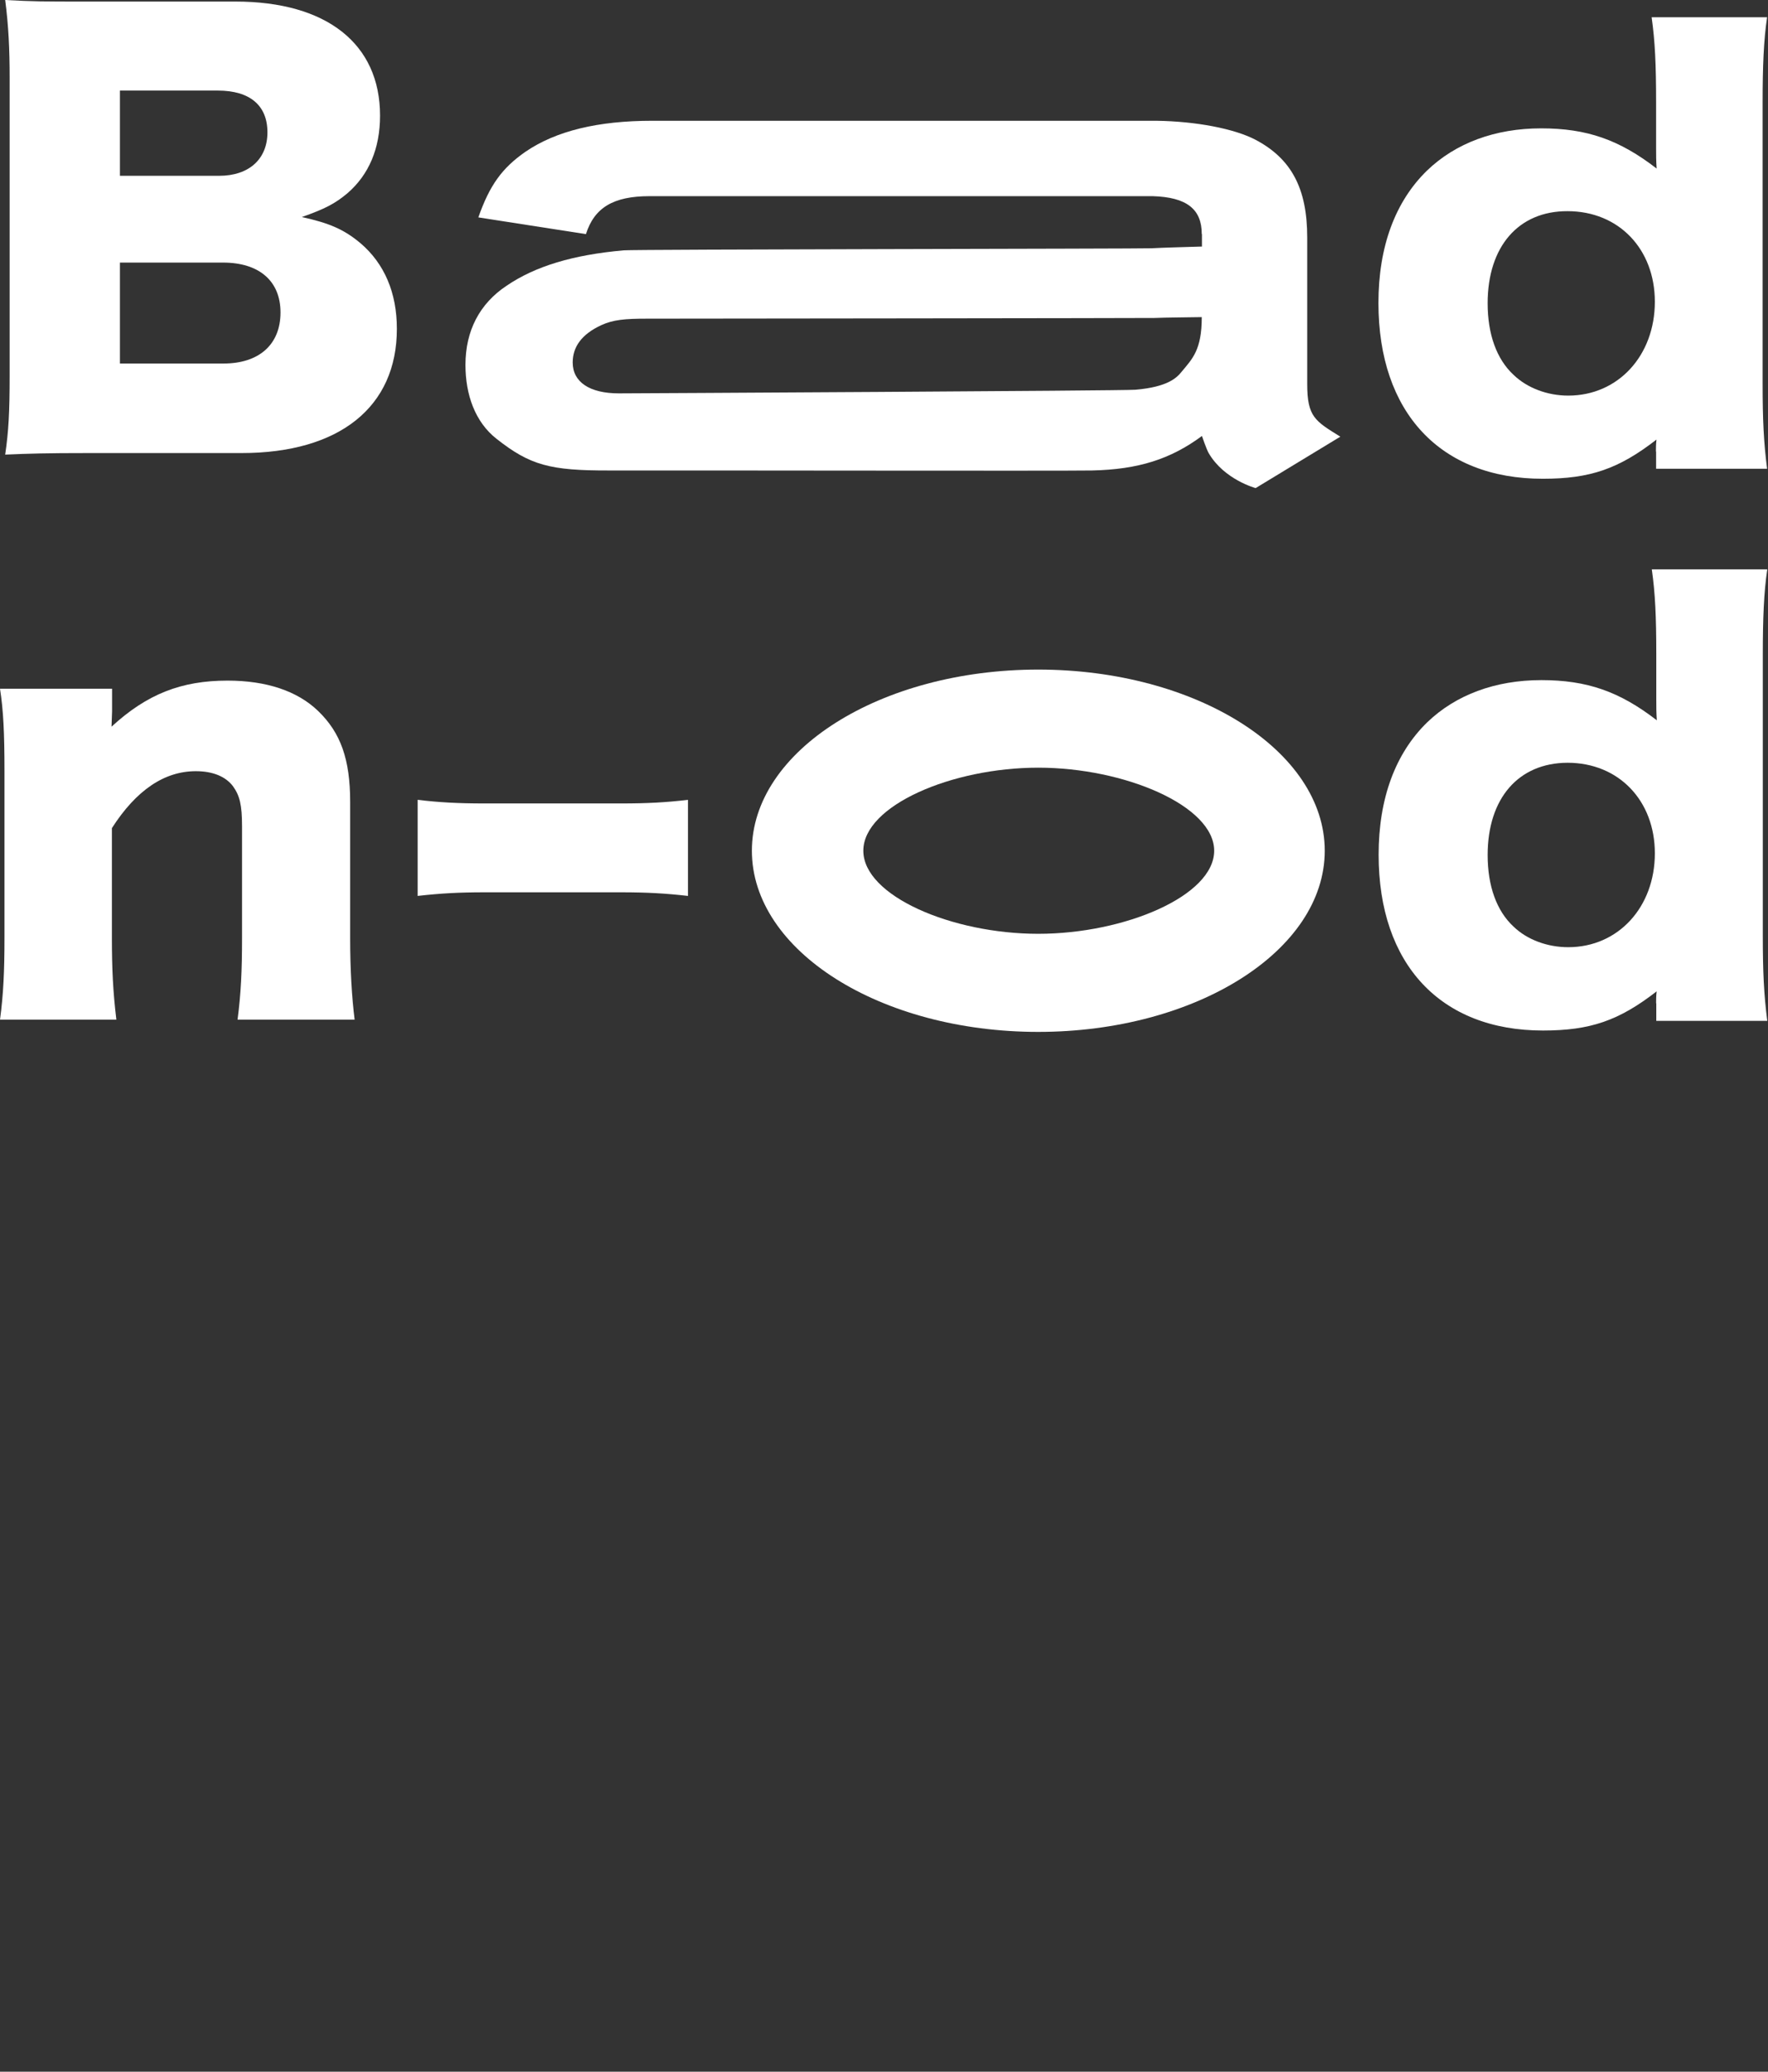
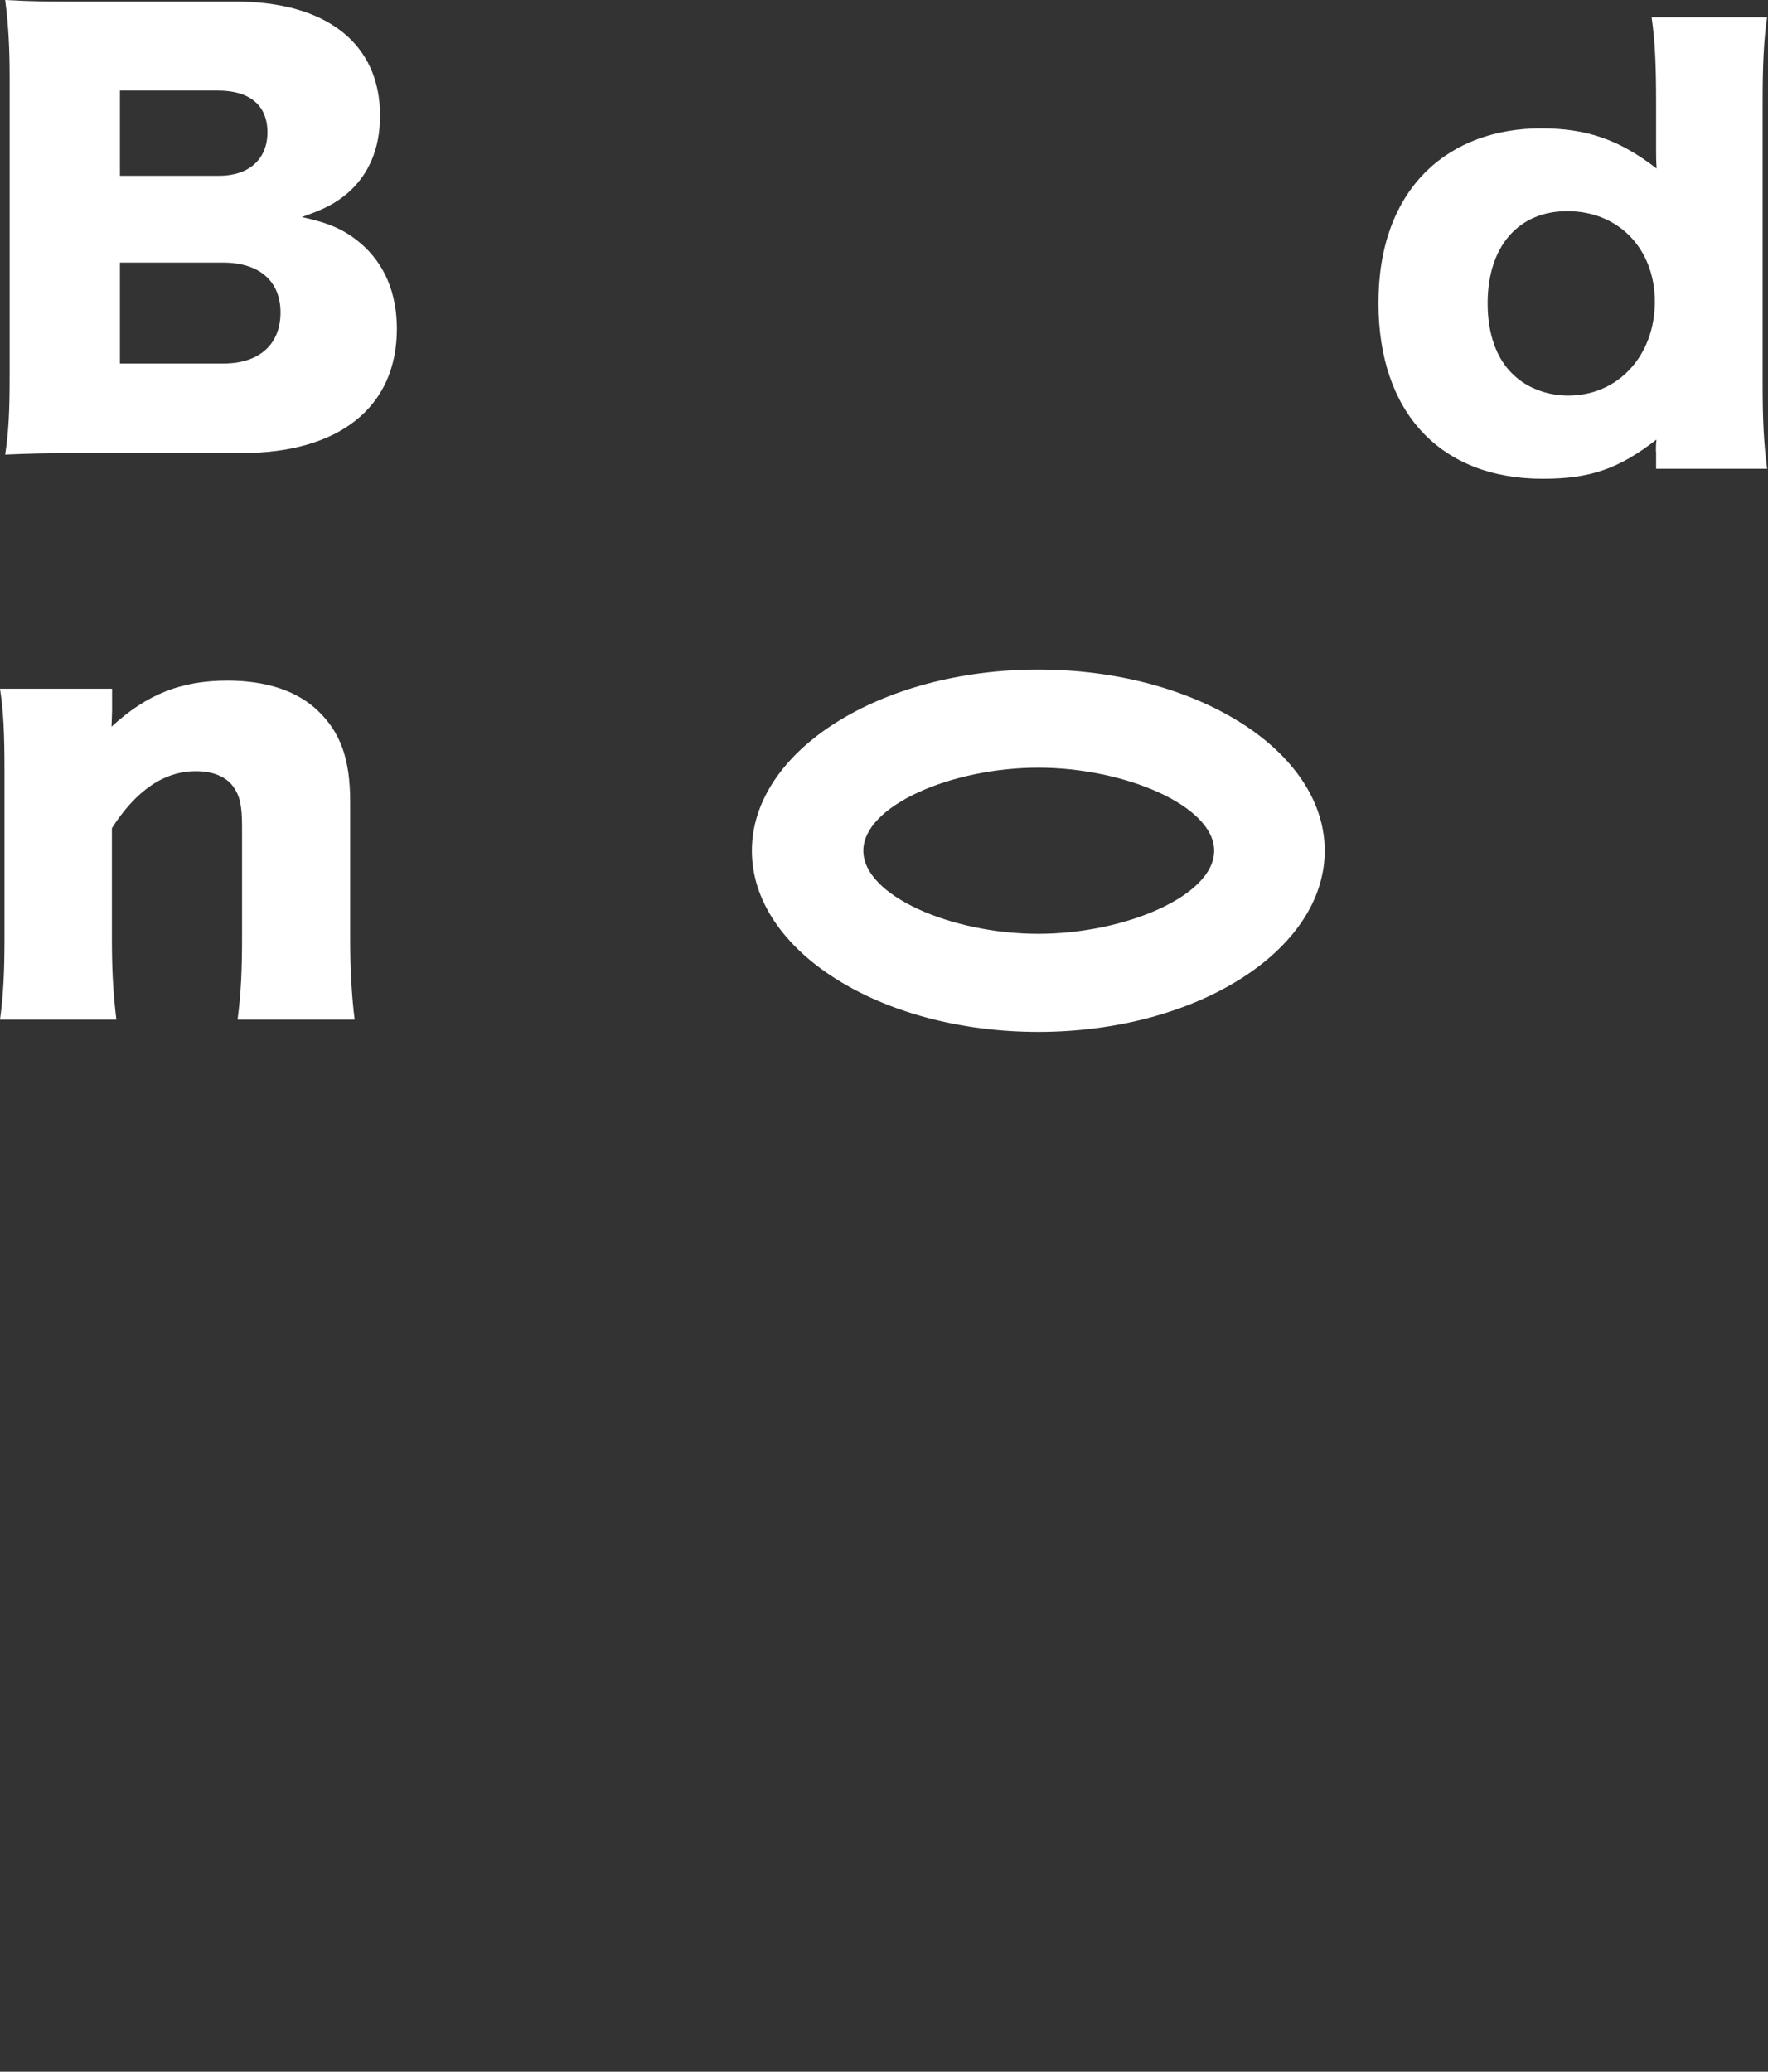
<svg xmlns="http://www.w3.org/2000/svg" width="483" height="566" viewBox="0 0 483 566" fill="none">
  <rect x="0" y="0" width="483" height="566" fill="#333333" stroke="none" />
  <path d="M24.156 123.778C12.467 123.778 8.016 123.92 1.414 124.202C2.343 117.839 2.637 112.796 2.637 102.426V21.352C2.637 13.481 2.343 7.117 1.414 0C9.239 0.424 11.391 0.424 24.009 0.424H64.308C89.25 0.424 103.825 11.973 103.825 31.581C103.825 40.631 100.744 47.748 94.924 52.792C91.549 55.62 88.761 57.081 82.452 59.297C89.984 60.946 93.994 62.69 98.445 66.414C105.047 72.023 108.422 80.036 108.422 89.841C108.422 111.193 92.723 123.778 65.971 123.778H49.929H44.697H24.156V123.778ZM59.858 48.031C68.025 48.031 73.062 43.459 73.062 36.153C73.062 28.847 68.318 24.746 59.515 24.746H32.763V48.031H47.24H59.858V48.031ZM32.763 99.315H61.08C70.764 99.315 76.632 94.13 76.632 85.363C76.632 76.784 70.813 71.74 60.934 71.74H32.763V99.315Z" fill="white" />
  <path d="M0 278.614C0.929 271.638 1.223 265.416 1.223 256.224V210.55C1.223 200.321 0.929 194.099 0 188.16H30.616V194.382C30.616 195.278 30.469 197.493 30.469 198.53C40.152 189.621 49.542 185.945 62.16 185.945C72.773 185.945 81.234 188.773 86.907 194.241C93.069 200.18 95.662 207.439 95.662 219.128V256.318C95.662 264.897 96.102 272.345 96.884 278.566H64.899C65.828 271.449 66.122 265.227 66.122 256.177V225.822C66.122 219.883 65.486 217.384 63.676 214.839C61.671 212.152 58.15 210.691 53.504 210.691C44.896 210.691 37.218 215.876 30.567 226.246V256.177C30.567 264.614 30.86 270.836 31.789 278.566H0V278.614Z" fill="white" />
-   <path d="M114.1 218.515C119.92 219.222 125.201 219.505 132.391 219.505H169.658C176.798 219.505 182.08 219.222 187.949 218.515V244.769C181.738 244.062 176.651 243.78 169.658 243.78H132.391C125.397 243.78 120.36 244.062 114.1 244.769V218.515Z" fill="white" />
-   <path d="M452.432 274.095C452.432 273.199 452.432 272.162 452.579 270.842C442.26 278.856 434.435 281.542 421.523 281.542C393.549 281.542 376.627 263.442 376.627 233.511C376.627 218.098 381.224 205.795 389.881 197.358C397.706 189.816 408.514 185.81 421.083 185.81C433.554 185.81 442.455 188.921 452.628 196.792C452.481 194.577 452.481 193.21 452.481 191.136V178.834C452.481 168.464 452.188 162.101 451.258 155.549H482.803C481.874 161.771 481.581 168.888 481.581 178.834V255.618C481.581 265.563 481.874 271.644 482.803 278.903H452.481V274.095H452.432ZM406.411 233.605C406.411 242.043 408.856 248.877 413.503 253.167C417.219 256.749 422.746 258.776 428.419 258.776C442.113 258.776 452.09 247.793 452.09 233.134C452.09 218.758 442.26 208.388 428.223 208.388C414.872 208.435 406.411 218.051 406.411 233.605Z" fill="white" />
  <path d="M283.632 281.917C240.461 281.917 205.405 259.742 205.405 232.425C205.405 205.107 240.509 182.932 283.632 182.932C326.755 182.932 361.907 205.107 361.907 232.425C361.907 259.742 326.755 281.917 283.632 281.917ZM283.632 209.731C260.005 209.731 235.851 220.11 235.851 232.425C235.851 244.739 260.005 255.118 283.632 255.118C307.258 255.118 331.701 244.739 331.701 232.425C331.701 220.158 307.258 209.731 283.632 209.731Z" fill="white" />
  <path d="M452.382 123.353C452.382 122.457 452.382 121.42 452.529 120.1C442.21 128.113 434.385 130.8 421.473 130.8C393.499 130.8 376.577 112.7 376.577 82.769C376.577 67.355 381.174 55.053 389.831 46.616C397.656 39.074 408.464 35.068 421.033 35.068C433.504 35.068 442.406 38.178 452.578 46.05C452.431 43.835 452.431 42.468 452.431 40.394V27.997C452.431 17.627 452.138 11.264 451.209 4.712H482.753C481.824 10.934 481.531 18.052 481.531 27.997V104.781C481.531 114.727 481.824 120.807 482.753 128.066H452.431V123.353H452.382ZM406.41 82.863C406.41 91.3 408.856 98.135 413.502 102.424C417.219 106.007 422.745 108.081 428.418 108.081C442.112 108.081 452.089 97.098 452.089 82.439C452.089 68.062 442.259 57.693 428.223 57.693C414.871 57.645 406.41 67.308 406.41 82.863Z" fill="white" />
-   <path d="M328.312 63.962C328.312 57.128 324.204 53.876 314.912 53.593C314.521 53.593 177.827 53.593 177.435 53.593C167.605 53.593 162.372 56.704 160.073 63.962L130.68 59.39C133.762 50.623 137.136 45.91 143.592 41.432C151.906 35.775 163.301 32.994 178.218 32.994C178.658 32.994 315.401 32.994 315.841 32.994C326.747 33.136 337.213 35.163 342.984 38.179C352.815 43.364 357.118 51.519 357.118 64.858V104.876C357.118 113.926 359.27 115.01 366.166 119.3L343.033 133.346C343.033 133.346 334.475 131.084 330.22 123.825C329.584 122.741 328.361 119.111 328.361 119.111C319.754 125.474 310.951 128.255 298.333 128.538C291.975 128.68 182.032 128.491 166.48 128.538C150.292 128.585 144.814 127.124 135.62 119.865C129.8 115.293 127.159 107.846 127.159 99.691C127.159 90.358 131.023 82.958 138.408 78.056C146.233 72.73 156.552 69.619 170.393 68.393C173.083 68.11 311.782 67.969 314.619 67.828C318.091 67.639 322.248 67.545 328.361 67.356V63.962H328.312ZM328.312 86.635C323.079 86.729 318.971 86.729 315.352 86.87C314.57 86.918 181.299 87.059 176.751 87.059C170.735 87.059 167.507 87.342 164.23 88.85C158.949 91.301 156.454 94.742 156.454 99.031C156.454 104.358 161.052 107.469 169.072 107.469C171.909 107.469 307.283 106.762 310.168 106.479C319.069 105.725 321.514 103.179 322.835 101.53C325.769 97.994 328.312 95.591 328.312 86.635Z" fill="white" />
</svg>